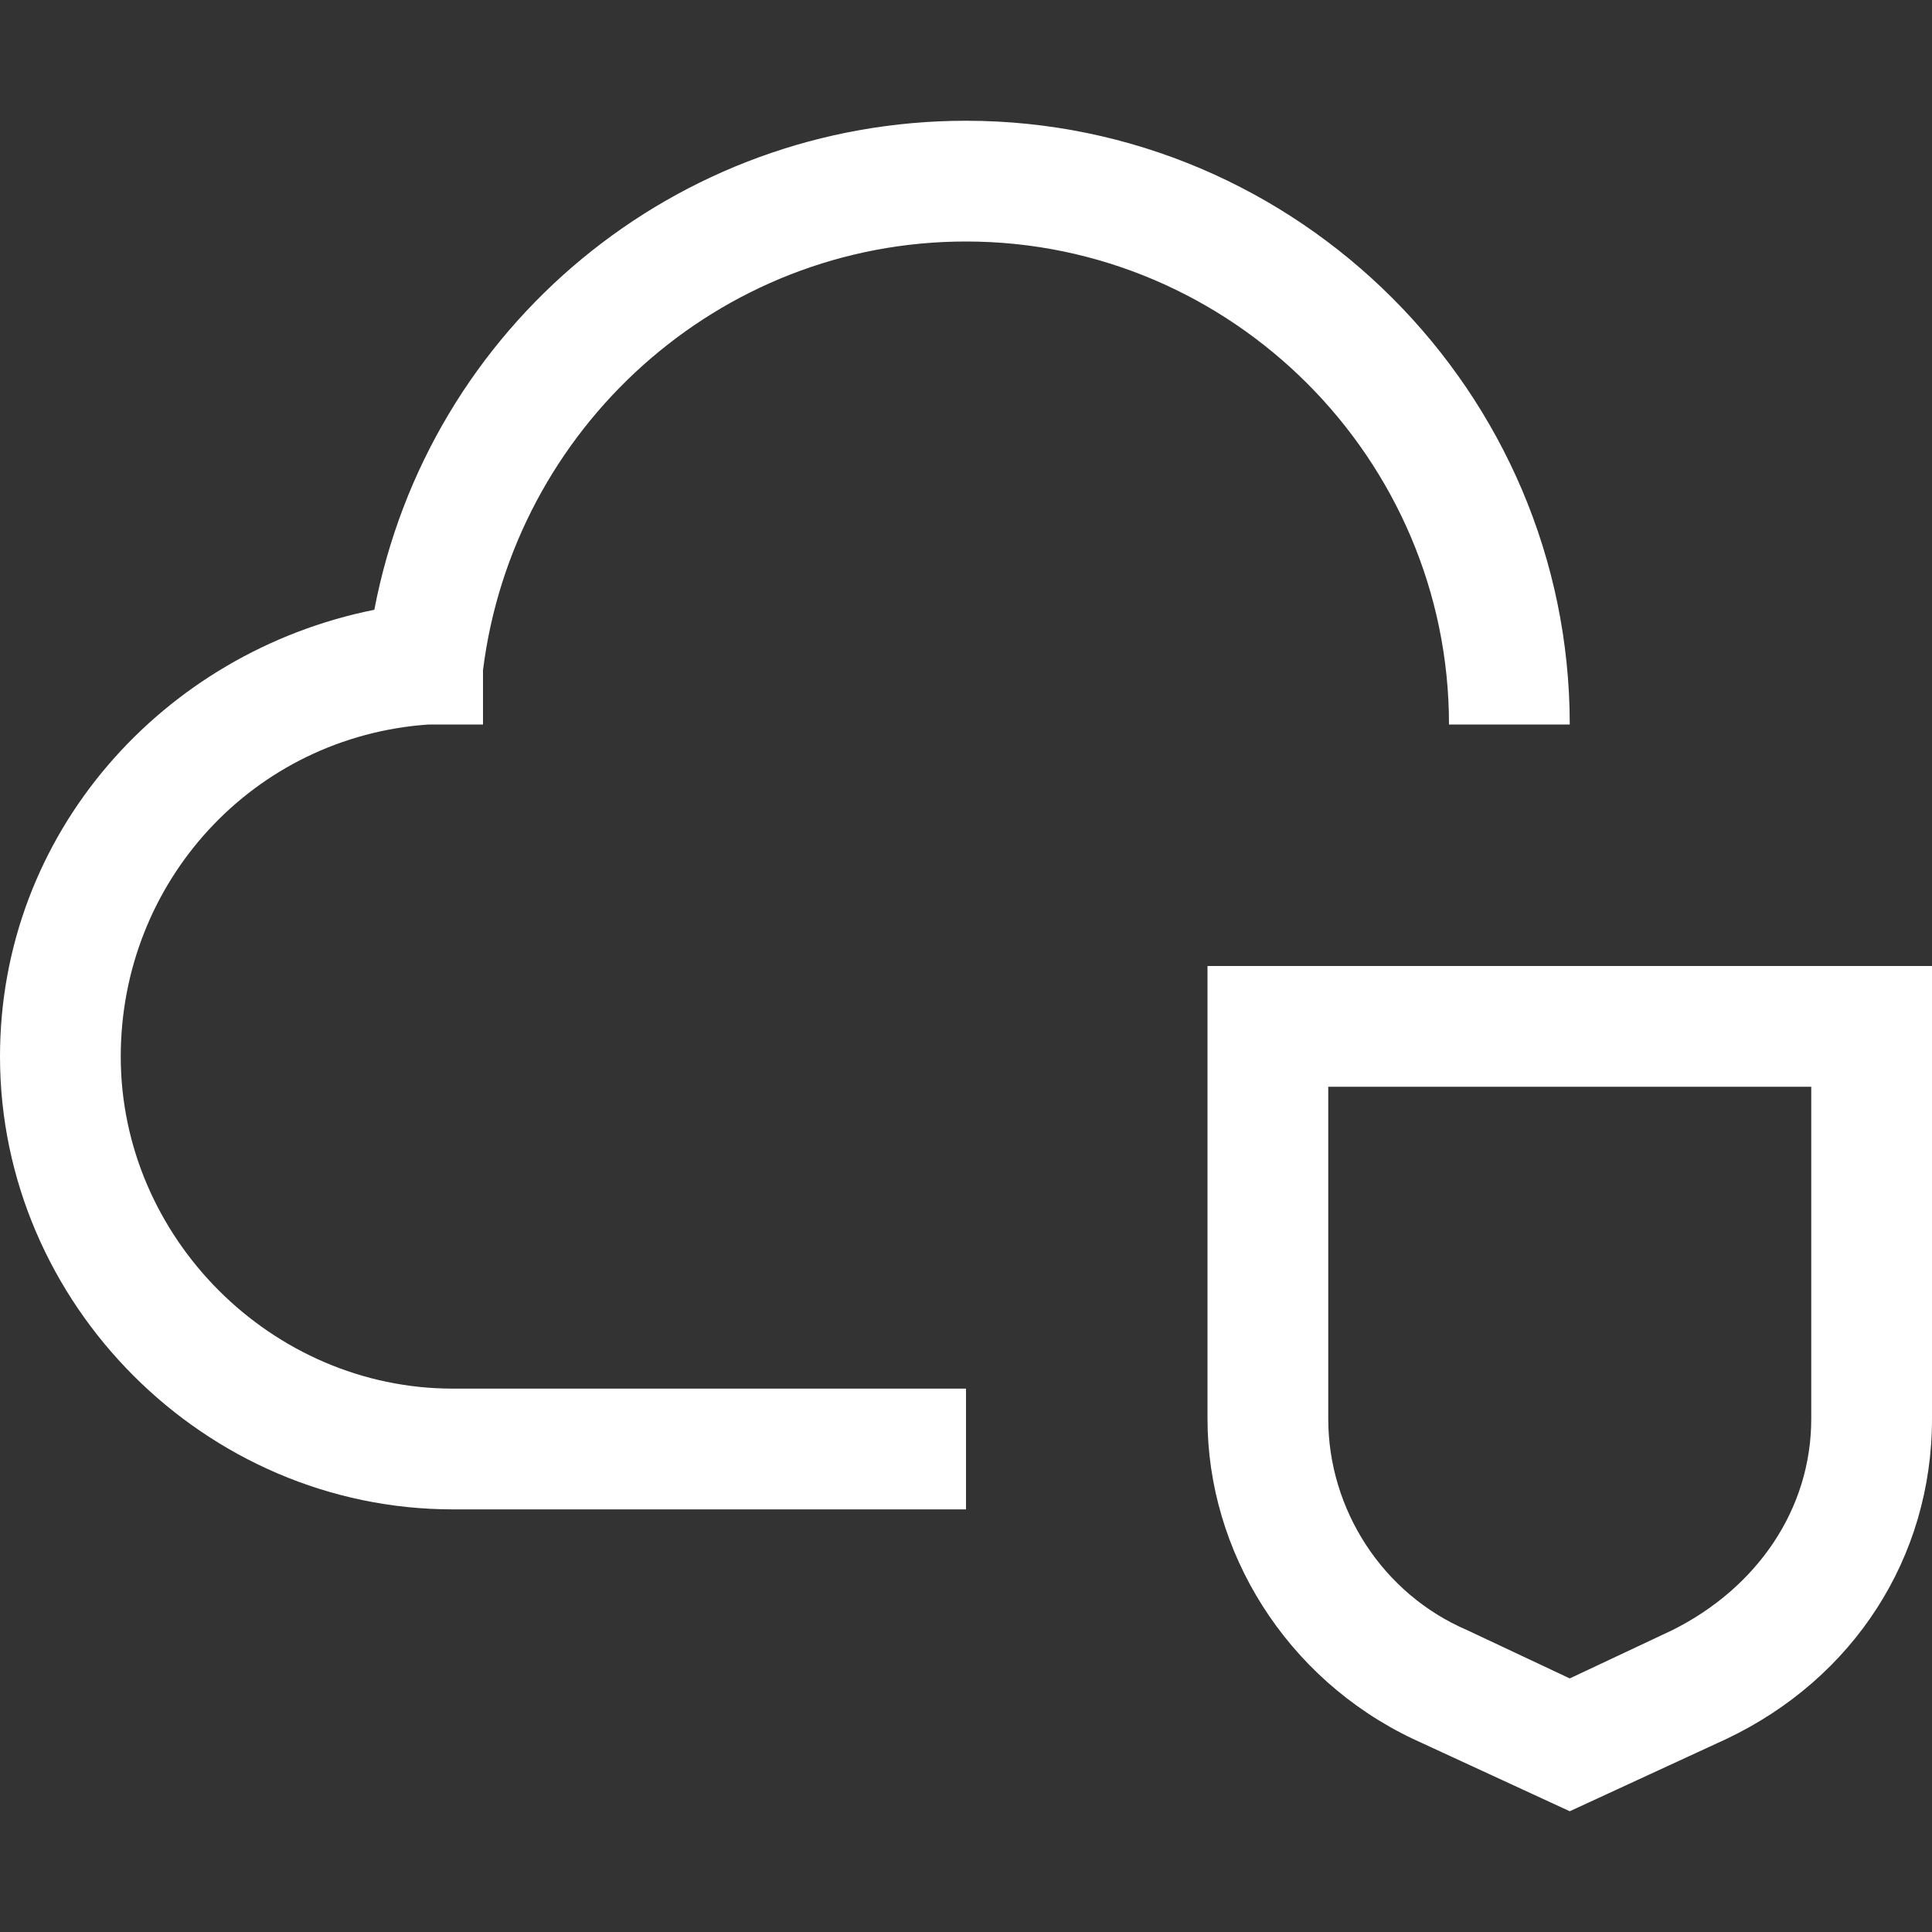
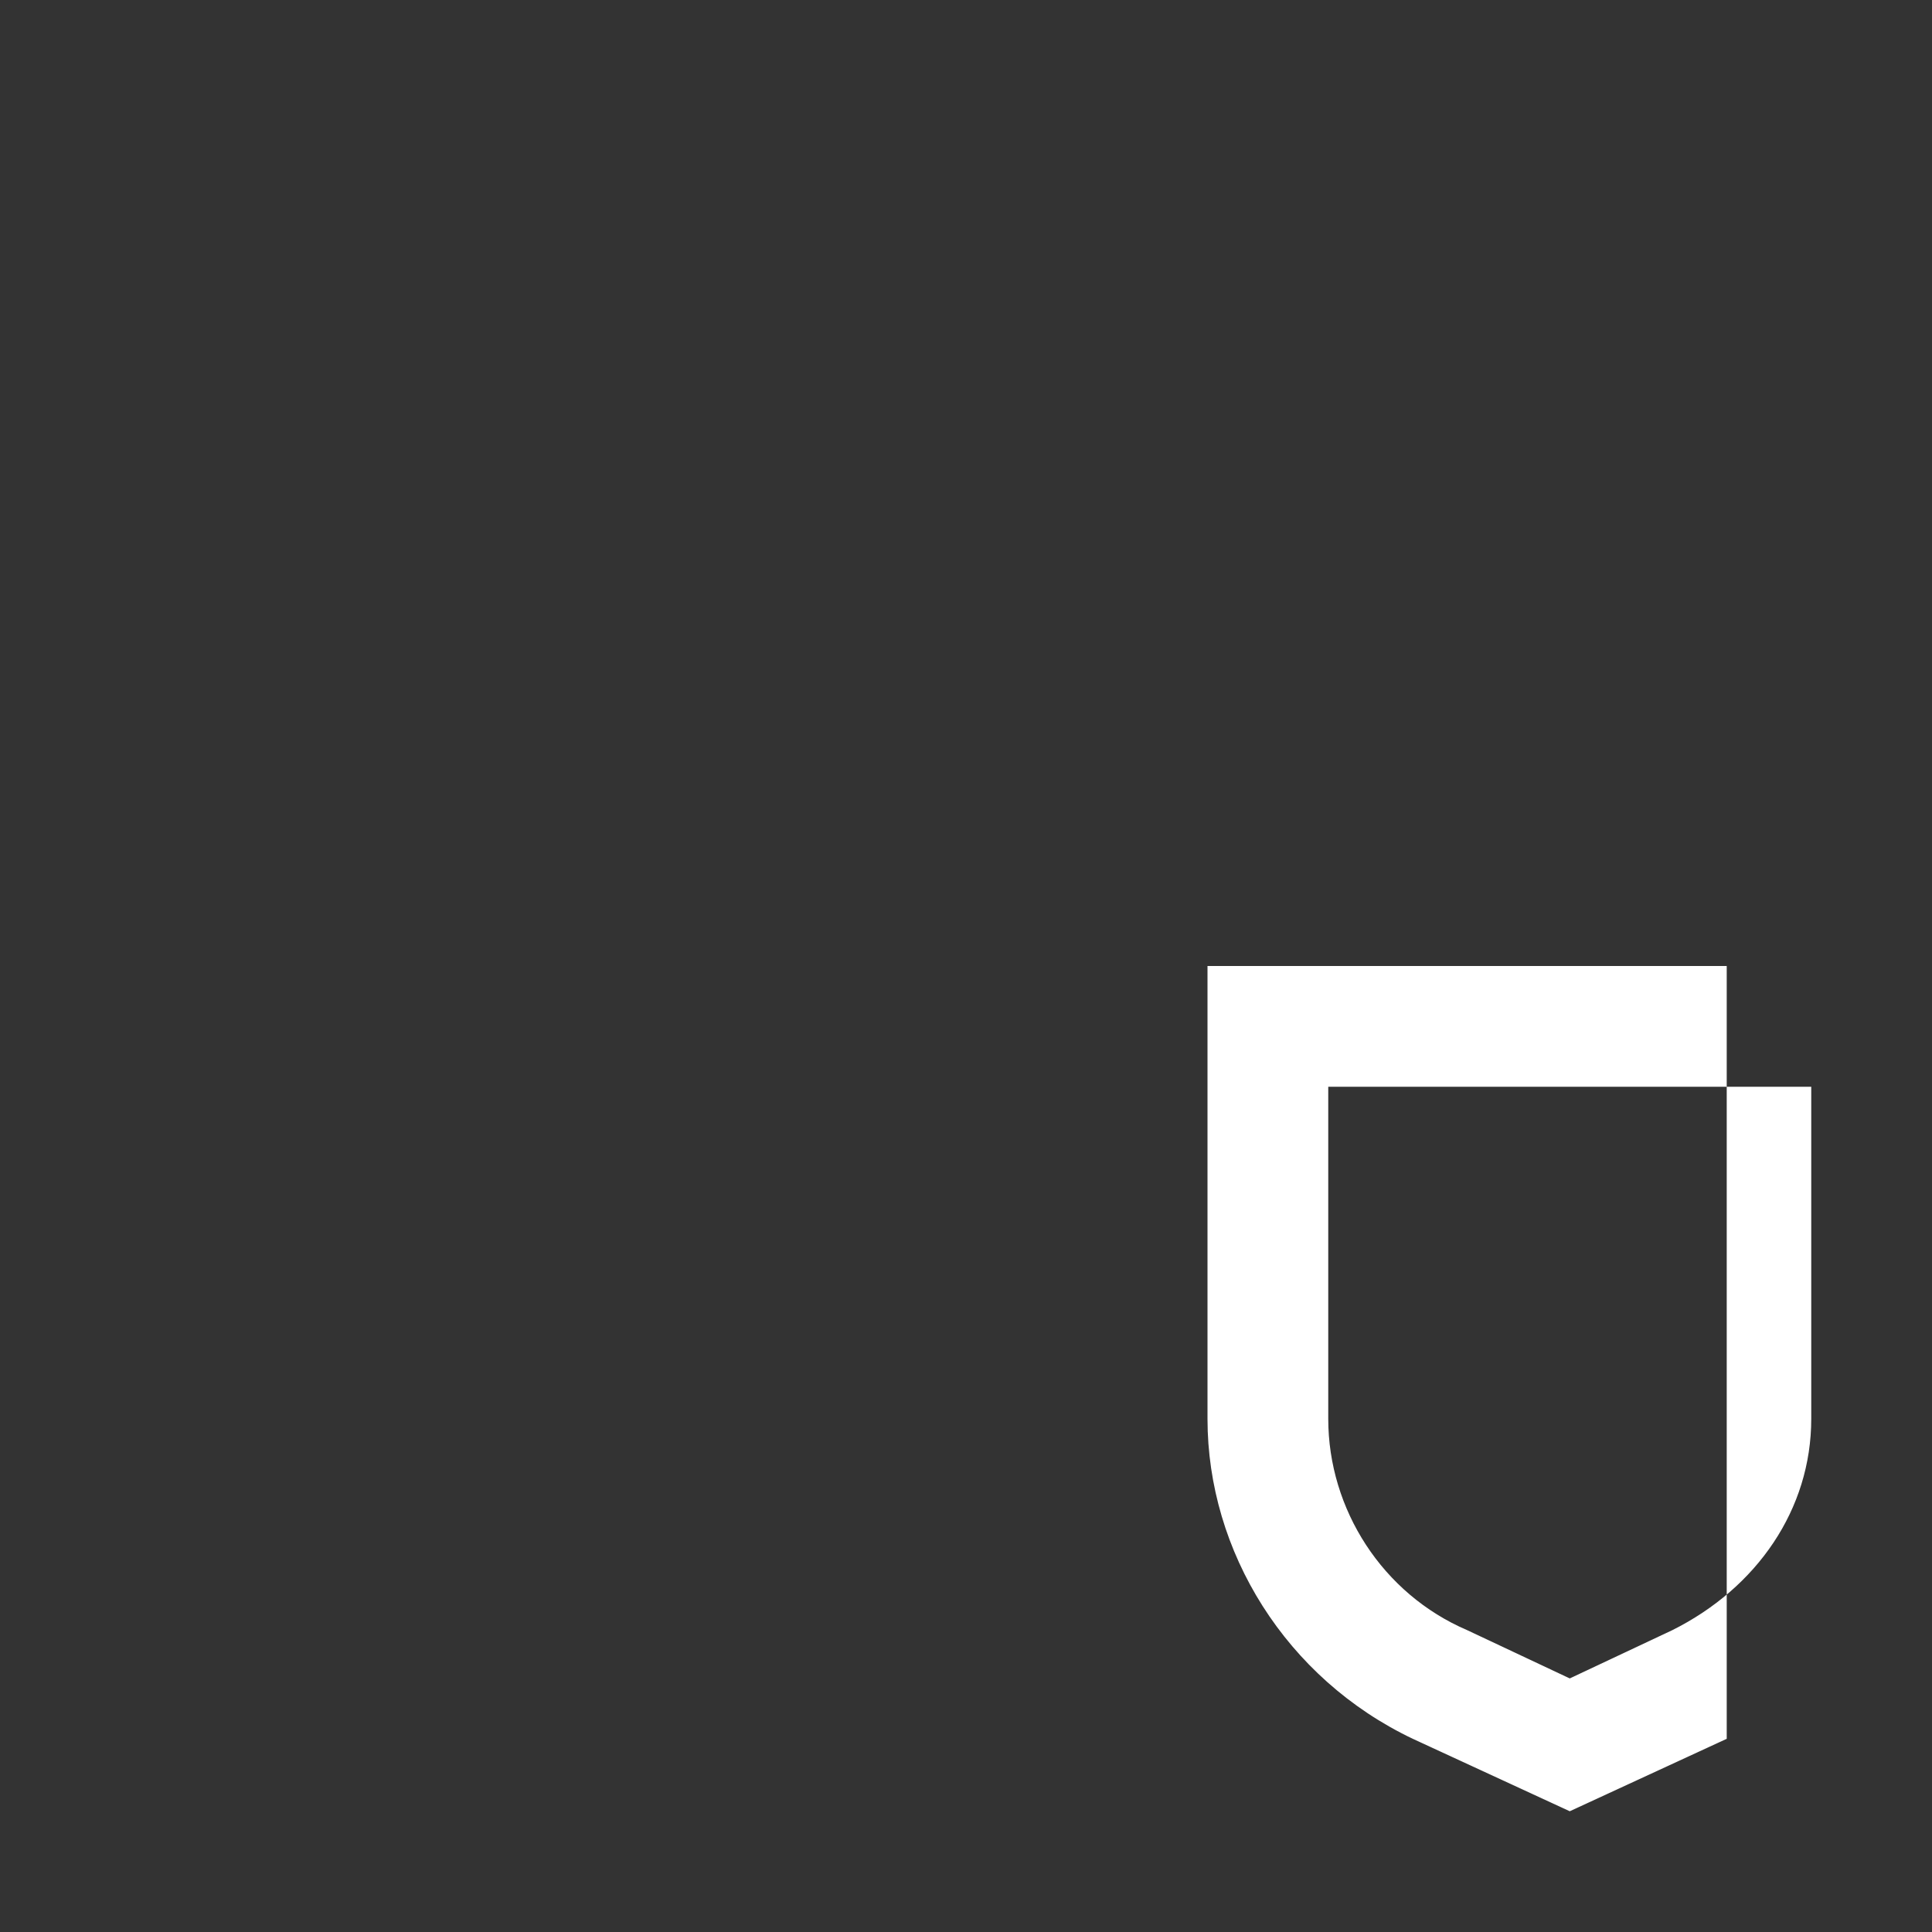
<svg xmlns="http://www.w3.org/2000/svg" width="24" height="24" viewBox="0 0 24 24" fill="none">
  <rect x="0" y="0" width="24" height="24" fill="#333333" stroke="none" />
-   <path d="M22.5 13.5V17.625C22.5 18.75 21.825 19.725 20.775 20.25L19.5 20.85L18.225 20.25C17.175 19.8 16.5 18.75 16.5 17.625V13.5H22.5ZM24 12H15V17.625C15 19.275 15.975 20.85 17.55 21.6L19.5 22.5L21.45 21.6C23.025 20.85 24 19.35 24 17.625V12Z" fill="white" />
-   <path d="M12 18.75H5.625C2.55 18.75 0 16.2 0 13.125C0 10.35 2.025 8.1 4.65 7.575C5.325 4.05 8.4 1.5 12 1.5C16.125 1.5 19.5 4.875 19.5 9H18C18 5.7 15.3 3 12 3C8.925 3 6.375 5.325 6 8.325V9H5.325C3.15 9.15 1.5 10.95 1.5 13.125C1.5 15.375 3.375 17.25 5.625 17.25H12V18.75Z" fill="white" />
+   <path d="M22.5 13.5V17.625C22.5 18.75 21.825 19.725 20.775 20.25L19.5 20.85L18.225 20.25C17.175 19.8 16.5 18.75 16.5 17.625V13.5H22.5ZM24 12H15V17.625C15 19.275 15.975 20.85 17.55 21.6L19.5 22.5L21.45 21.6V12Z" fill="white" />
</svg>